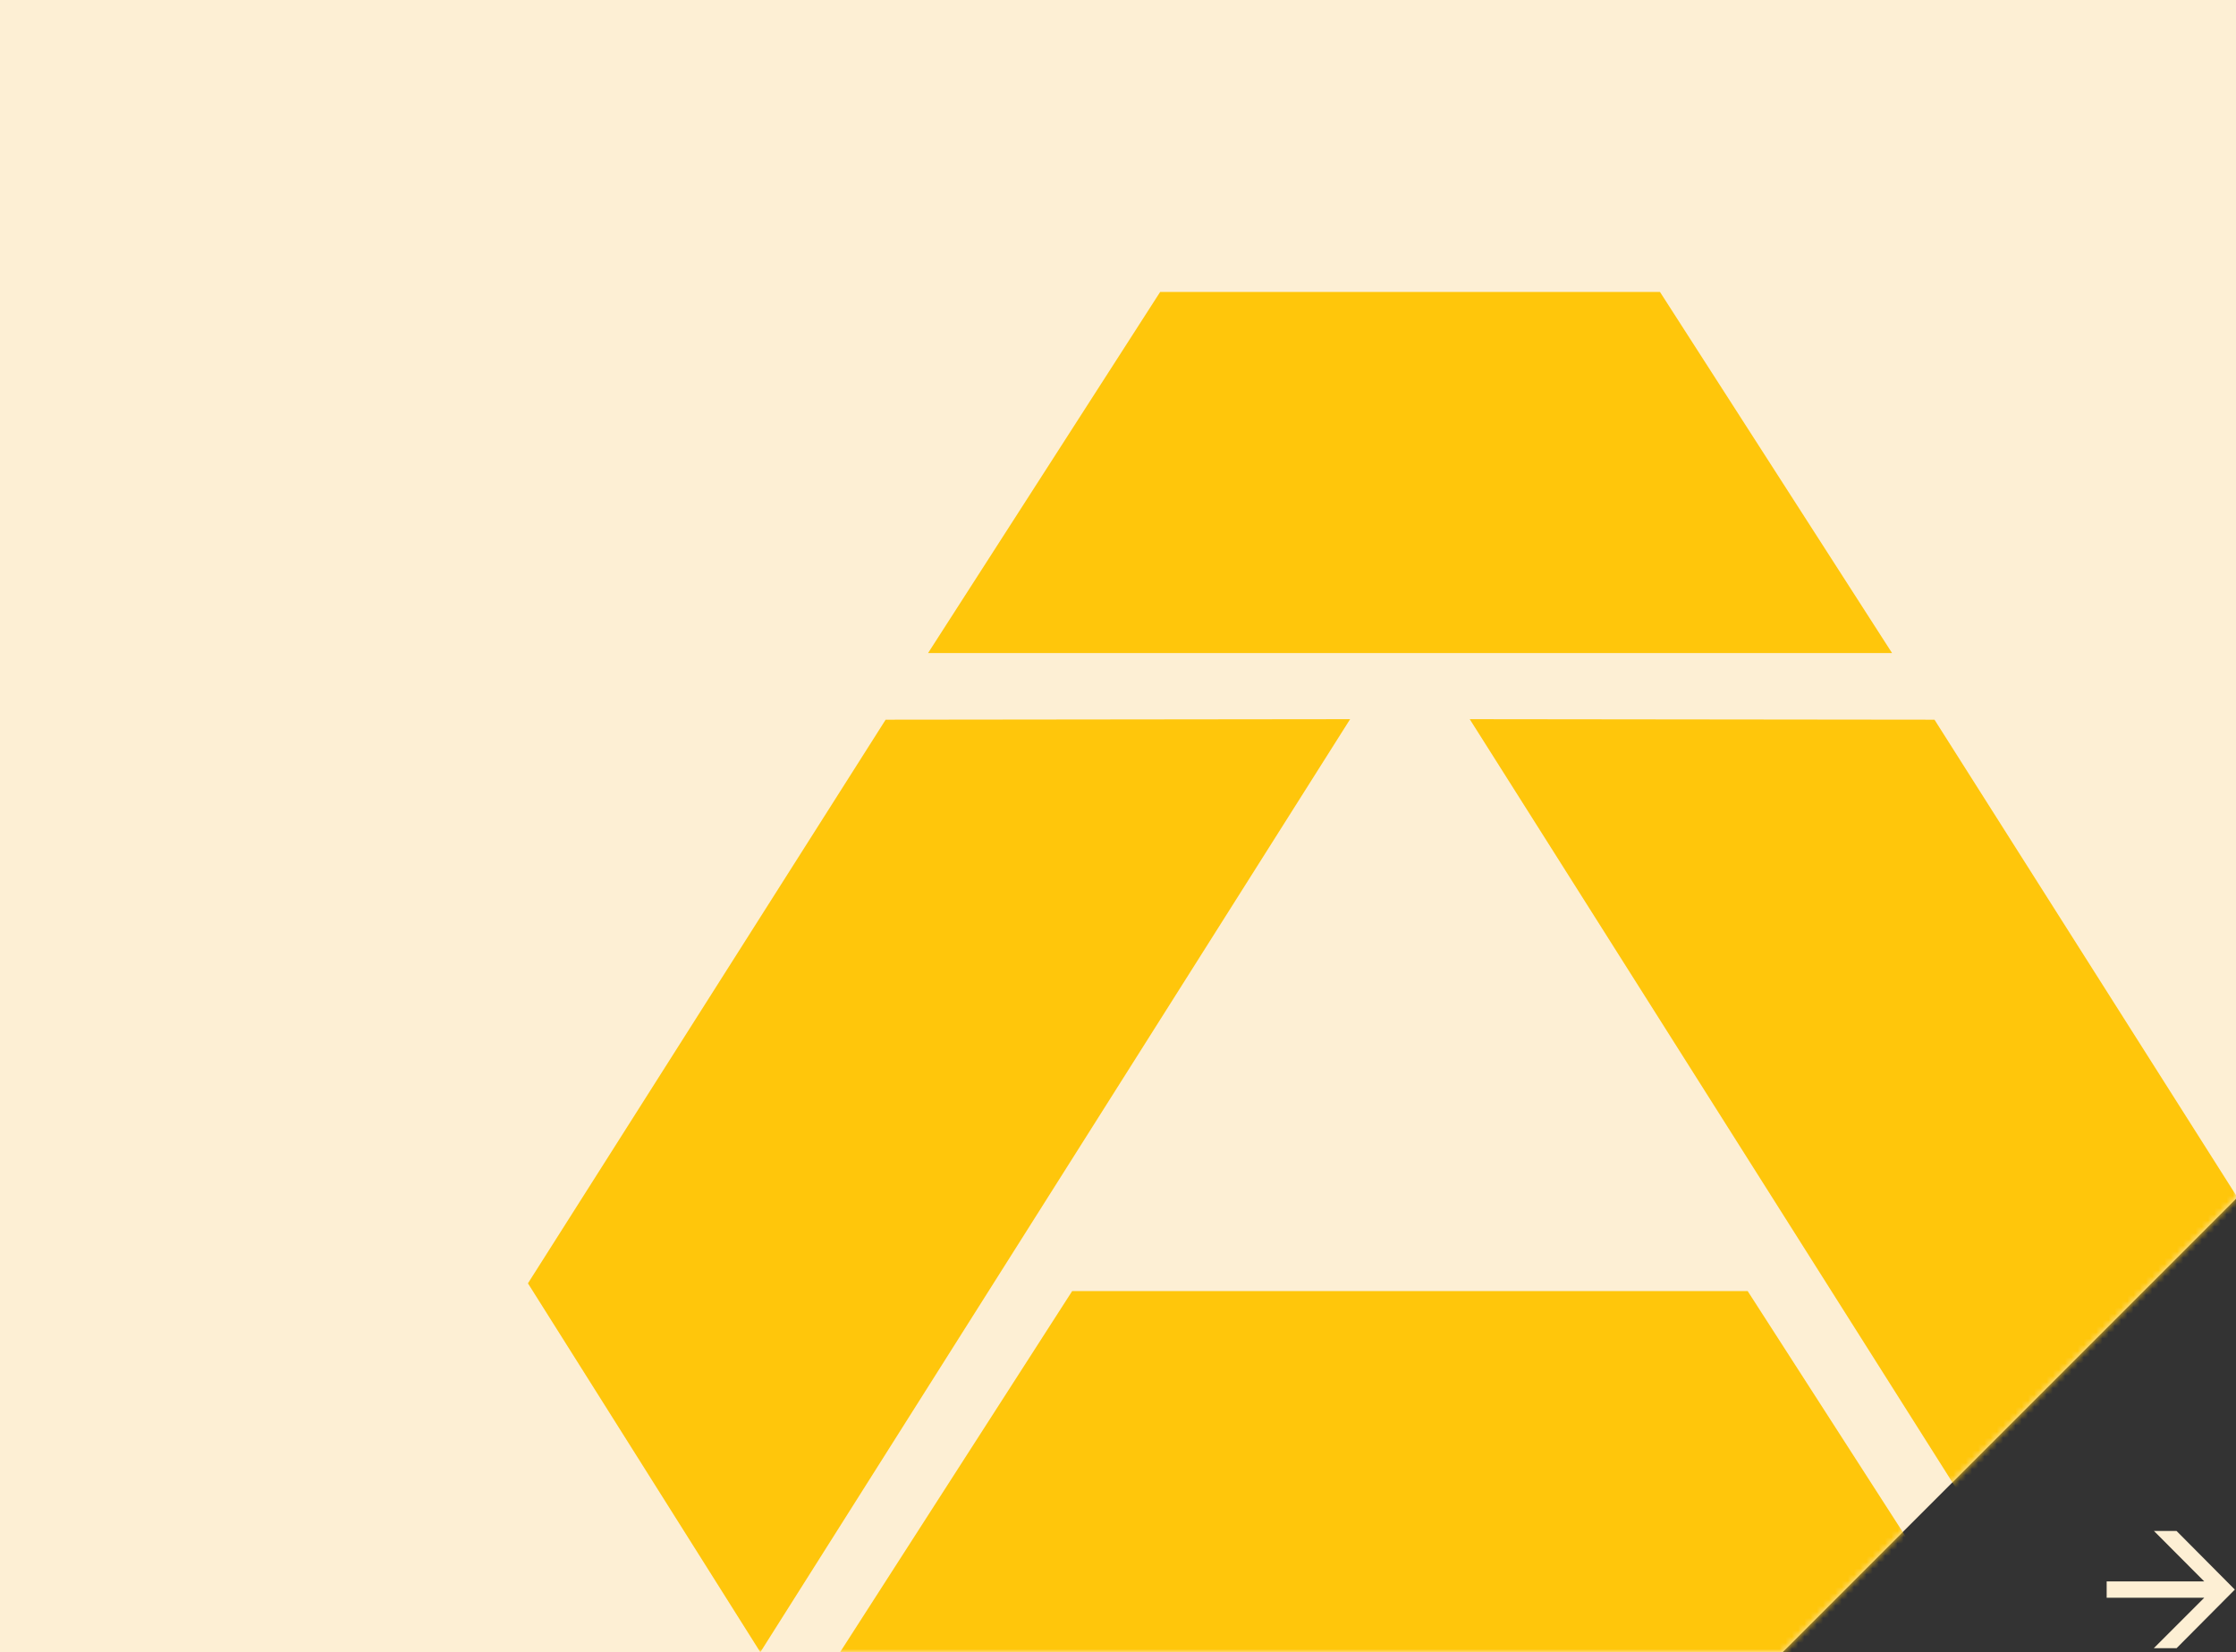
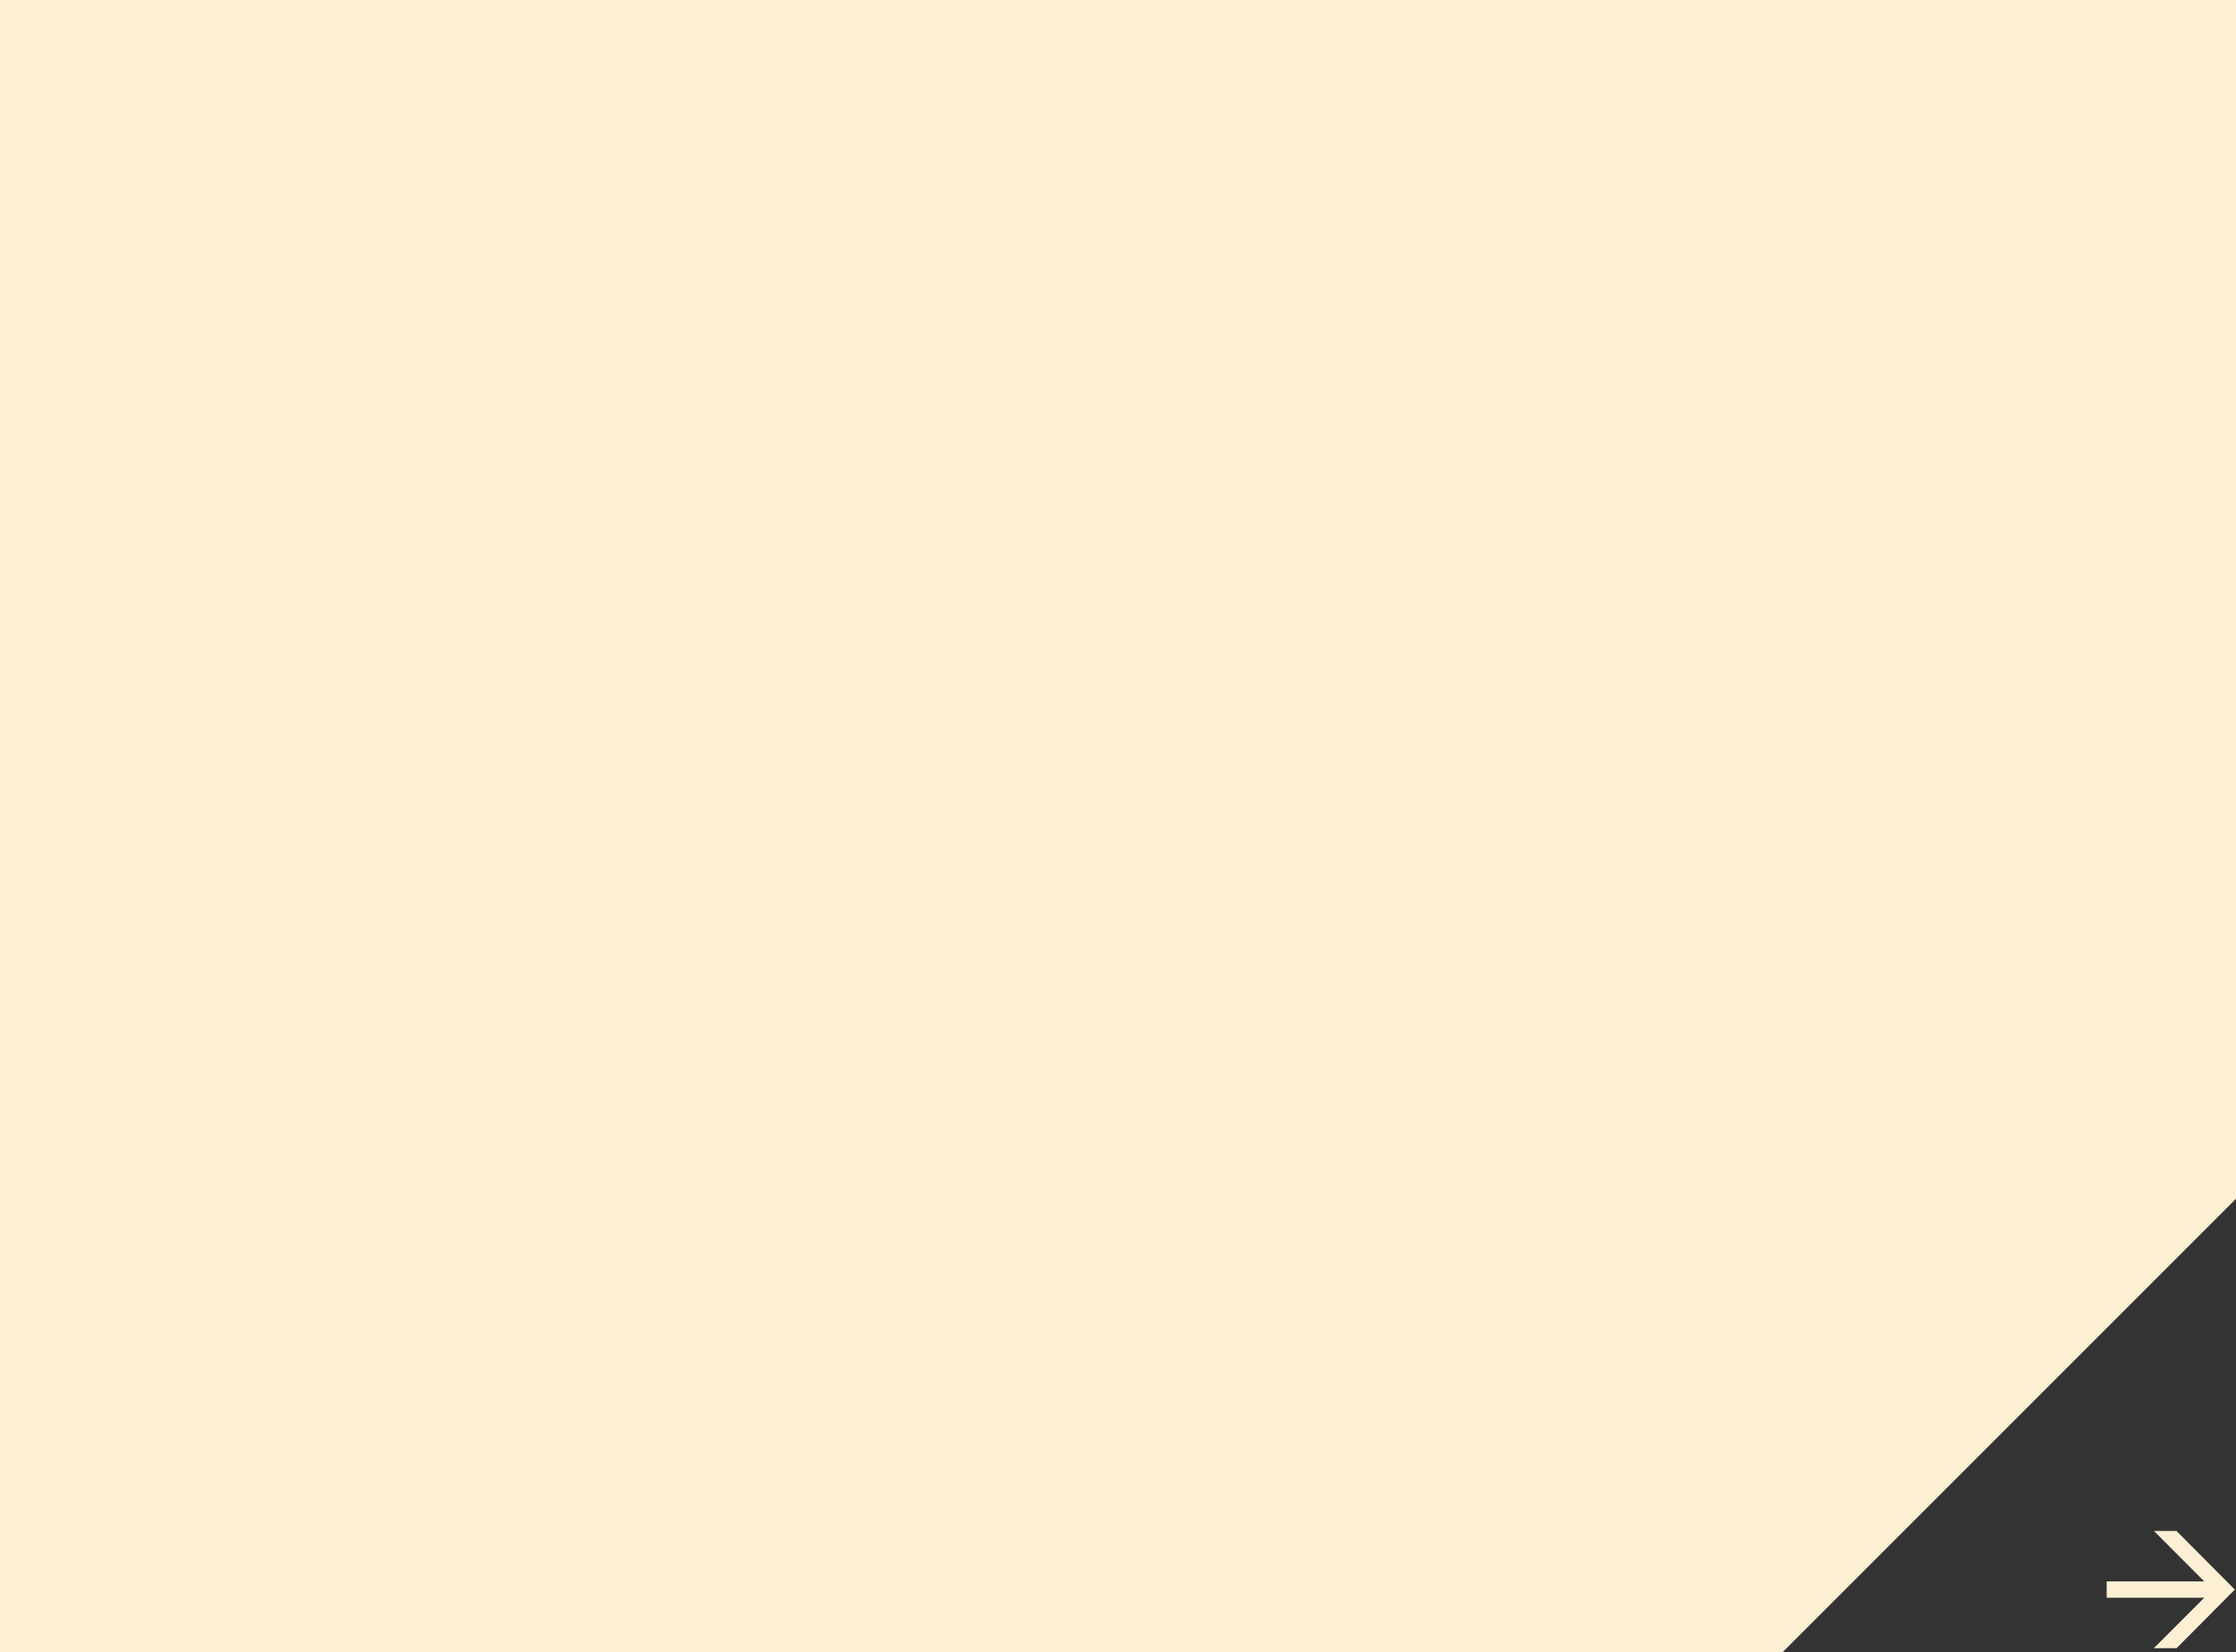
<svg xmlns="http://www.w3.org/2000/svg" width="360" height="266" viewBox="0 0 360 266" fill="none">
  <rect x="0" y="0" width="360" height="266" fill="#333333" stroke="none" />
  <path fill-rule="evenodd" clip-rule="evenodd" d="M287 266L1.24706e-05 266L-2.32544e-05 0.001L360 0.001L360 193L287 266Z" fill="#FDEFD4" />
  <mask id="mask0_75_19013" style="mask-type:alpha" maskUnits="userSpaceOnUse" x="0" y="0" width="360" height="266">
    <path fill-rule="evenodd" clip-rule="evenodd" d="M360 266L287 266L287 266L0 266L-2.32544e-05 0.001L360 0.001L360 193L287 266L360 266L360 266Z" fill="#D1DEF5" />
  </mask>
  <g mask="url(#mask0_75_19013)">
-     <path fill-rule="evenodd" clip-rule="evenodd" d="M267.257 47L304.625 105.139H149.42L186.789 47H267.257ZM122.414 266L85 206.613L142.589 115.869L217.371 115.786L122.414 266ZM331.632 266L369 206.613L311.457 115.869L236.629 115.786L331.632 266ZM281.379 207.861L318.793 266H135.252L172.621 207.861H281.379Z" fill="#FFC60B" />
-   </g>
+     </g>
  <path d="M339.176 254.604H357.46L355.976 255.696L346.792 246.484H350.432L359.812 255.92L350.432 265.356H346.764L355.976 256.144L357.46 257.236H339.176V254.604Z" fill="#FDEFD4" />
</svg>